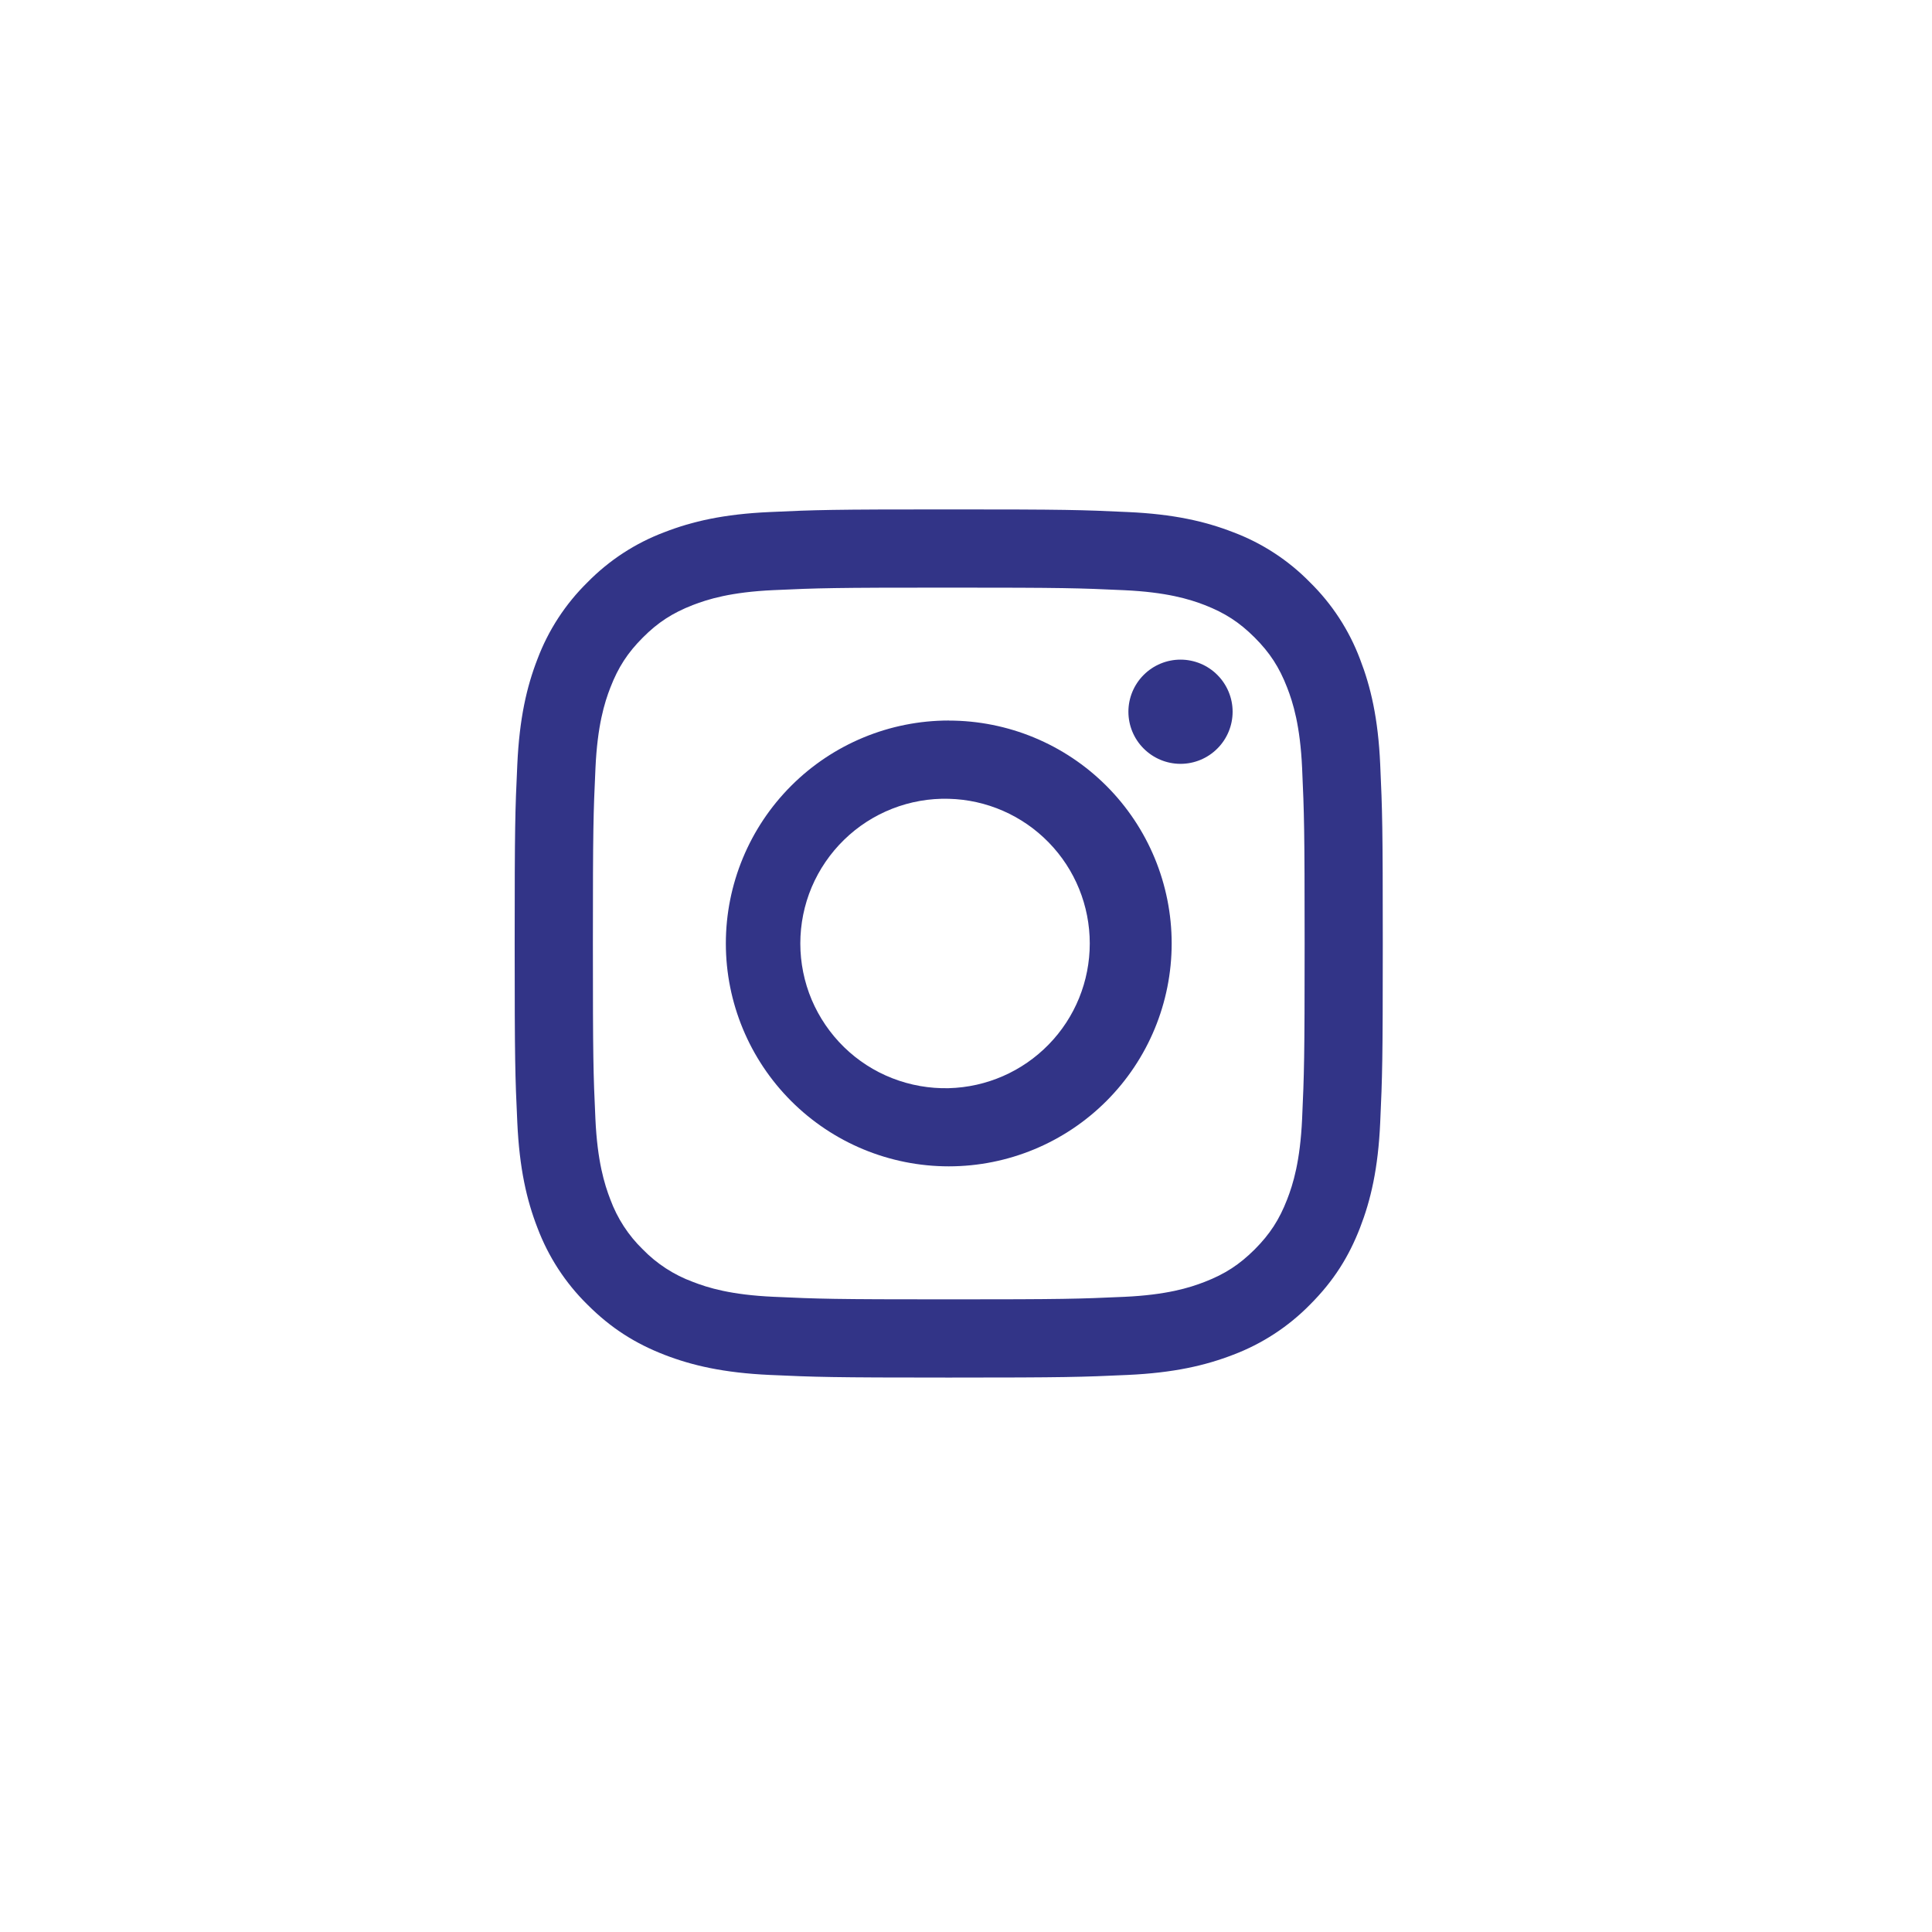
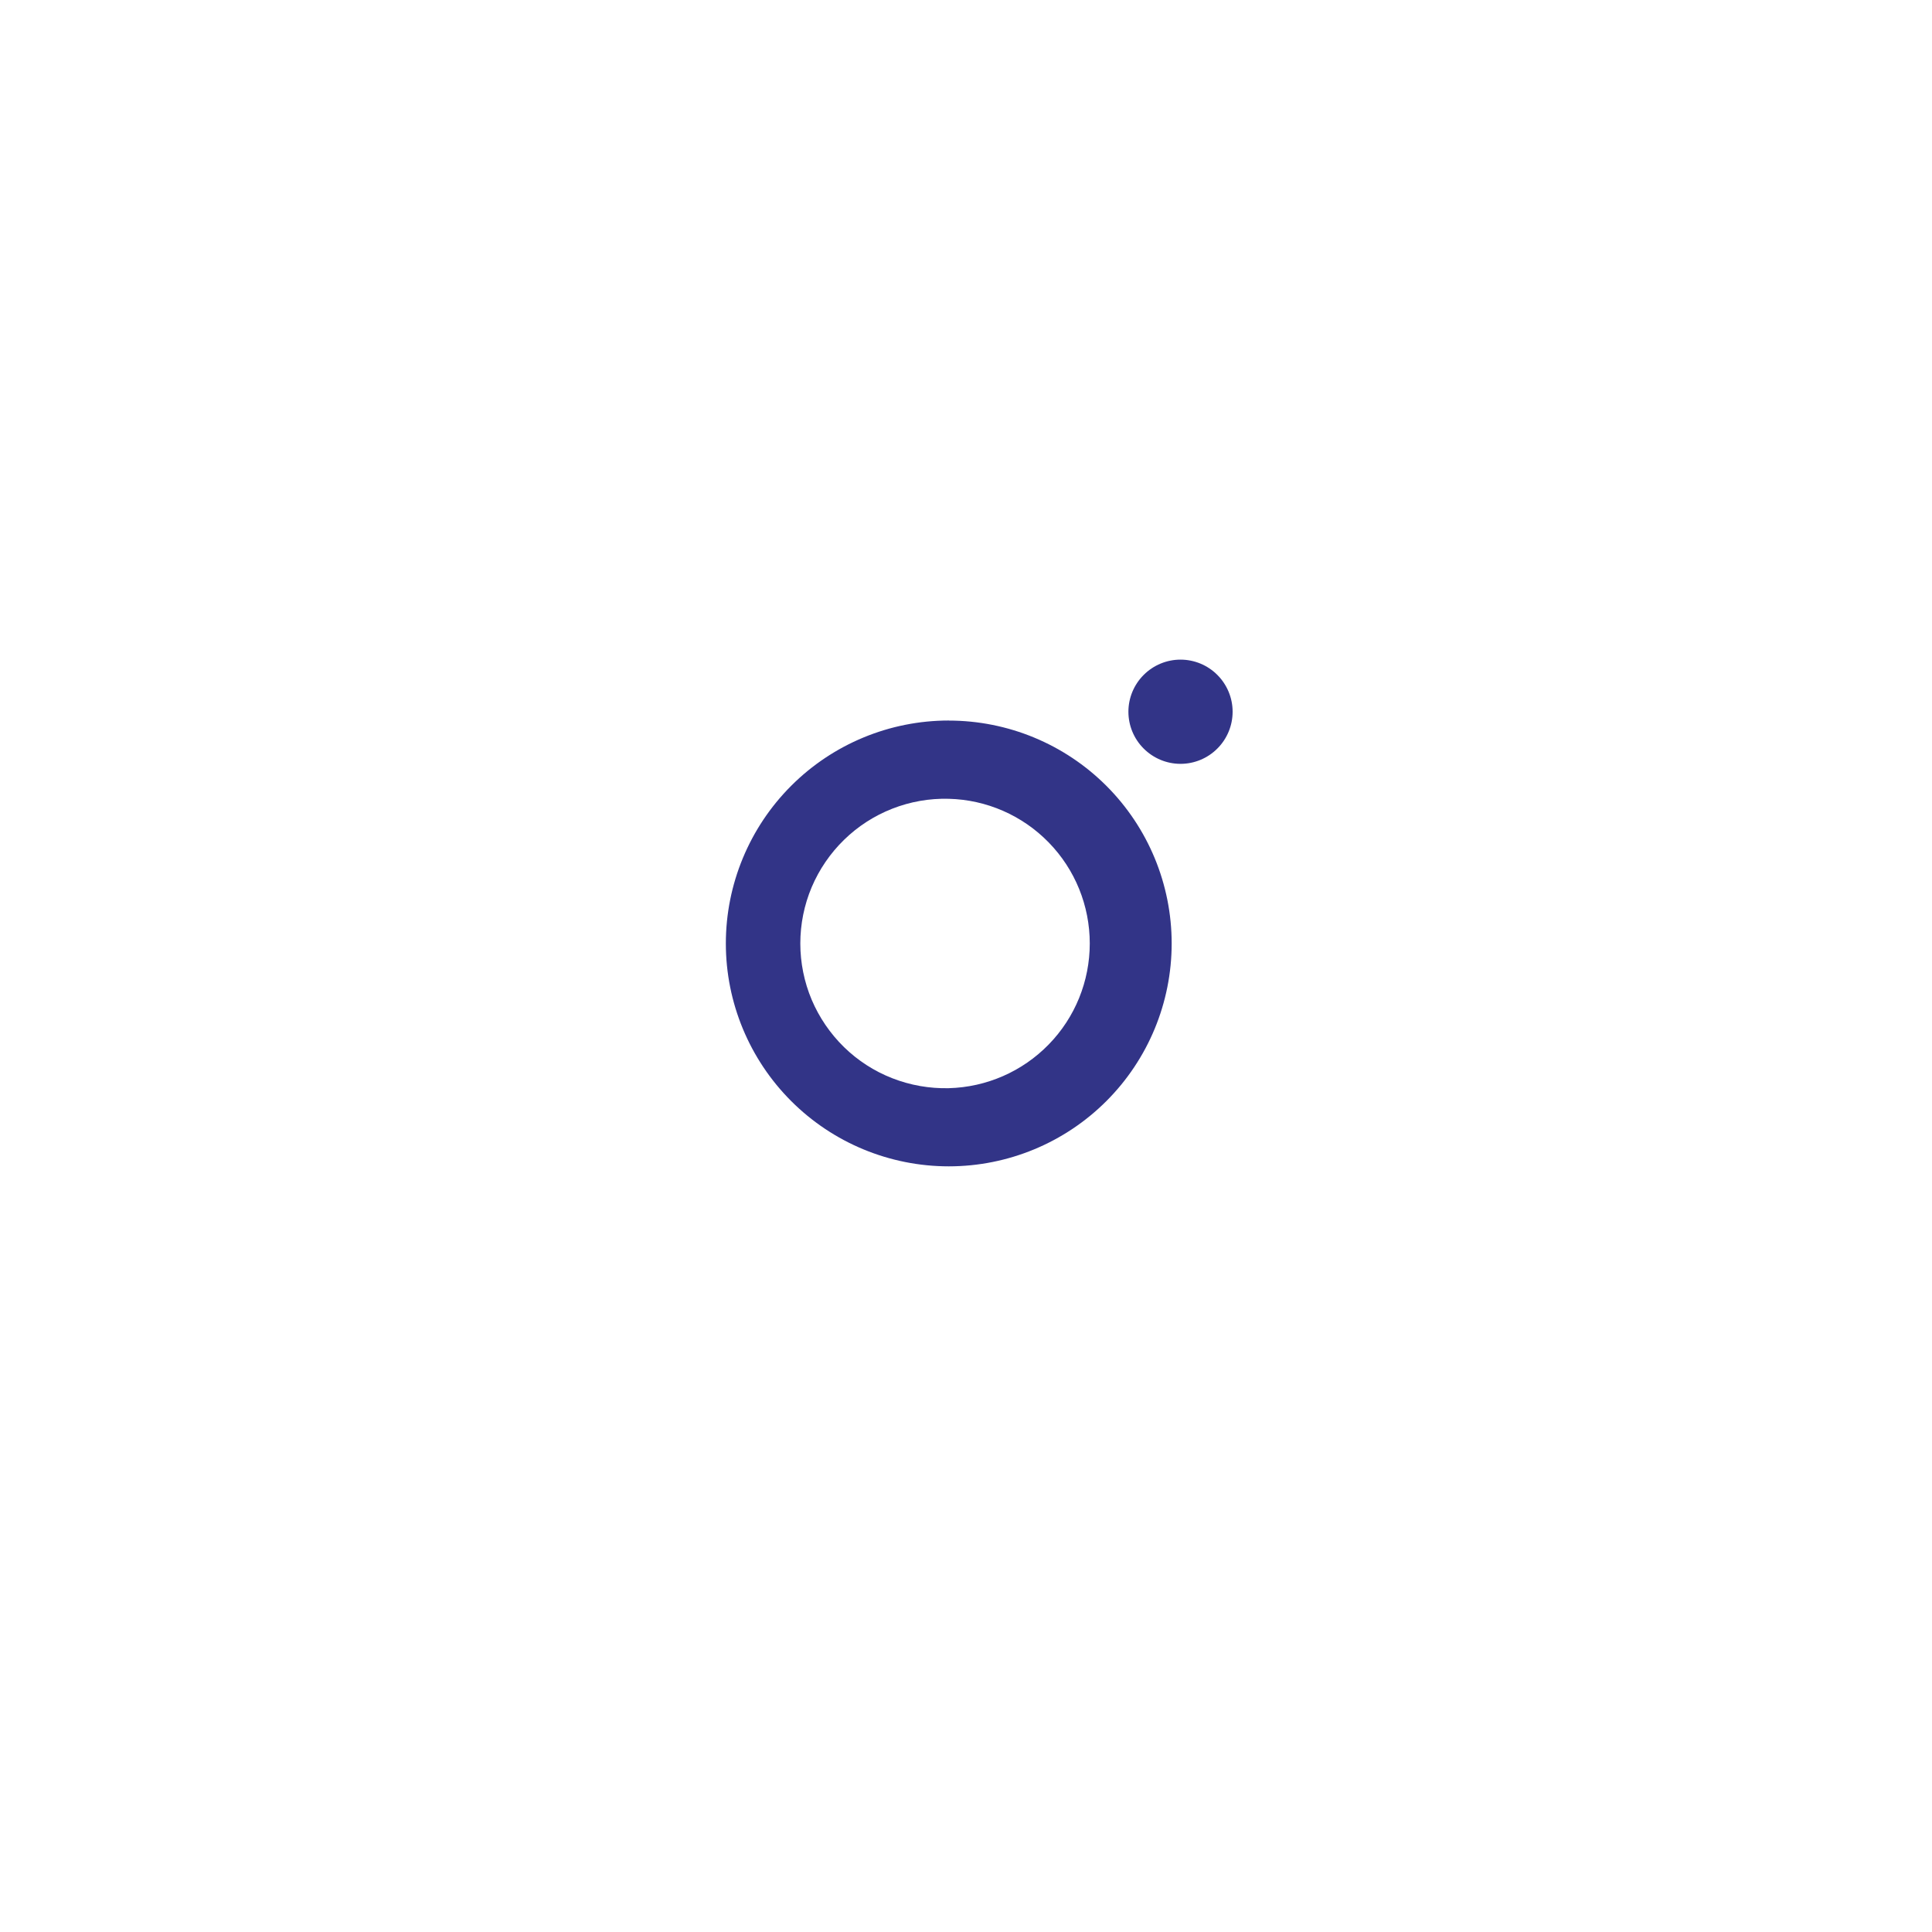
<svg xmlns="http://www.w3.org/2000/svg" width="33" height="33" viewBox="0 0 33 33" fill="none">
-   <path d="M13.149 8.746C12.359 8.781 11.82 8.907 11.349 9.09C10.854 9.276 10.406 9.568 10.035 9.946C9.658 10.316 9.366 10.764 9.18 11.258C8.997 11.73 8.872 12.269 8.836 13.058C8.799 13.849 8.791 14.102 8.791 16.115C8.791 18.129 8.799 18.382 8.836 19.173C8.872 19.961 8.997 20.5 9.18 20.972C9.366 21.466 9.658 21.915 10.035 22.285C10.447 22.697 10.861 22.951 11.349 23.141C11.82 23.323 12.359 23.449 13.149 23.485C13.94 23.521 14.192 23.53 16.206 23.53C18.219 23.53 18.471 23.521 19.262 23.485C20.051 23.449 20.59 23.323 21.062 23.141C21.557 22.954 22.005 22.662 22.375 22.285C22.787 21.873 23.041 21.459 23.23 20.972C23.413 20.5 23.54 19.961 23.575 19.172C23.611 18.381 23.619 18.129 23.619 16.114C23.619 14.101 23.611 13.849 23.575 13.058C23.54 12.269 23.413 11.73 23.23 11.258C23.044 10.764 22.752 10.316 22.375 9.946C22.005 9.568 21.557 9.276 21.062 9.09C20.59 8.907 20.051 8.781 19.262 8.746C18.471 8.709 18.219 8.701 16.205 8.701C14.192 8.701 13.94 8.709 13.149 8.746ZM19.201 10.081C19.924 10.114 20.317 10.234 20.578 10.335C20.924 10.47 21.171 10.63 21.431 10.89C21.69 11.149 21.851 11.397 21.985 11.743C22.087 12.004 22.208 12.396 22.241 13.119C22.276 13.901 22.284 14.135 22.284 16.115C22.284 18.095 22.276 18.33 22.241 19.111C22.208 19.834 22.087 20.227 21.985 20.488C21.851 20.834 21.69 21.081 21.431 21.341C21.171 21.6 20.924 21.761 20.578 21.895C20.317 21.997 19.924 22.118 19.201 22.151C18.419 22.186 18.186 22.194 16.205 22.194C14.226 22.194 13.991 22.186 13.21 22.15C12.486 22.117 12.094 21.997 11.833 21.895C11.511 21.776 11.219 21.587 10.98 21.341C10.733 21.102 10.544 20.81 10.425 20.488C10.324 20.227 10.203 19.834 10.17 19.112C10.134 18.329 10.127 18.095 10.127 16.115C10.127 14.135 10.135 13.901 10.171 13.119C10.204 12.396 10.324 12.004 10.426 11.743C10.56 11.397 10.721 11.149 10.98 10.89C11.239 10.63 11.487 10.47 11.833 10.335C12.094 10.234 12.486 10.113 13.209 10.08C13.992 10.044 14.226 10.037 16.205 10.037C18.186 10.037 18.419 10.045 19.201 10.081Z" fill="#323487" />
  <path d="M16.206 18.587C15.876 18.595 15.548 18.537 15.241 18.417C14.933 18.297 14.653 18.116 14.417 17.886C14.181 17.655 13.993 17.38 13.864 17.076C13.736 16.772 13.67 16.445 13.67 16.115C13.67 15.785 13.736 15.458 13.864 15.154C13.993 14.85 14.181 14.575 14.417 14.345C14.653 14.114 14.933 13.934 15.241 13.813C15.548 13.693 15.876 13.635 16.206 13.644C16.851 13.66 17.463 13.928 17.913 14.39C18.363 14.851 18.614 15.47 18.614 16.115C18.614 16.76 18.363 17.379 17.913 17.84C17.463 18.302 16.851 18.57 16.206 18.587ZM16.206 12.307C15.196 12.307 14.228 12.708 13.514 13.422C12.8 14.136 12.398 15.105 12.398 16.115C12.398 17.125 12.8 18.093 13.514 18.807C14.228 19.521 15.196 19.922 16.206 19.922C17.216 19.922 18.184 19.521 18.898 18.807C19.612 18.093 20.013 17.125 20.013 16.115C20.013 15.105 19.612 14.137 18.898 13.423C18.184 12.709 17.216 12.308 16.206 12.308M21.054 12.157C21.054 12.393 20.96 12.62 20.793 12.786C20.627 12.953 20.4 13.047 20.164 13.047C19.928 13.047 19.702 12.953 19.535 12.786C19.368 12.62 19.274 12.393 19.274 12.157C19.274 11.921 19.368 11.695 19.535 11.528C19.702 11.361 19.928 11.267 20.164 11.267C20.4 11.267 20.627 11.361 20.793 11.528C20.96 11.695 21.054 11.921 21.054 12.157Z" fill="#323487" />
</svg>